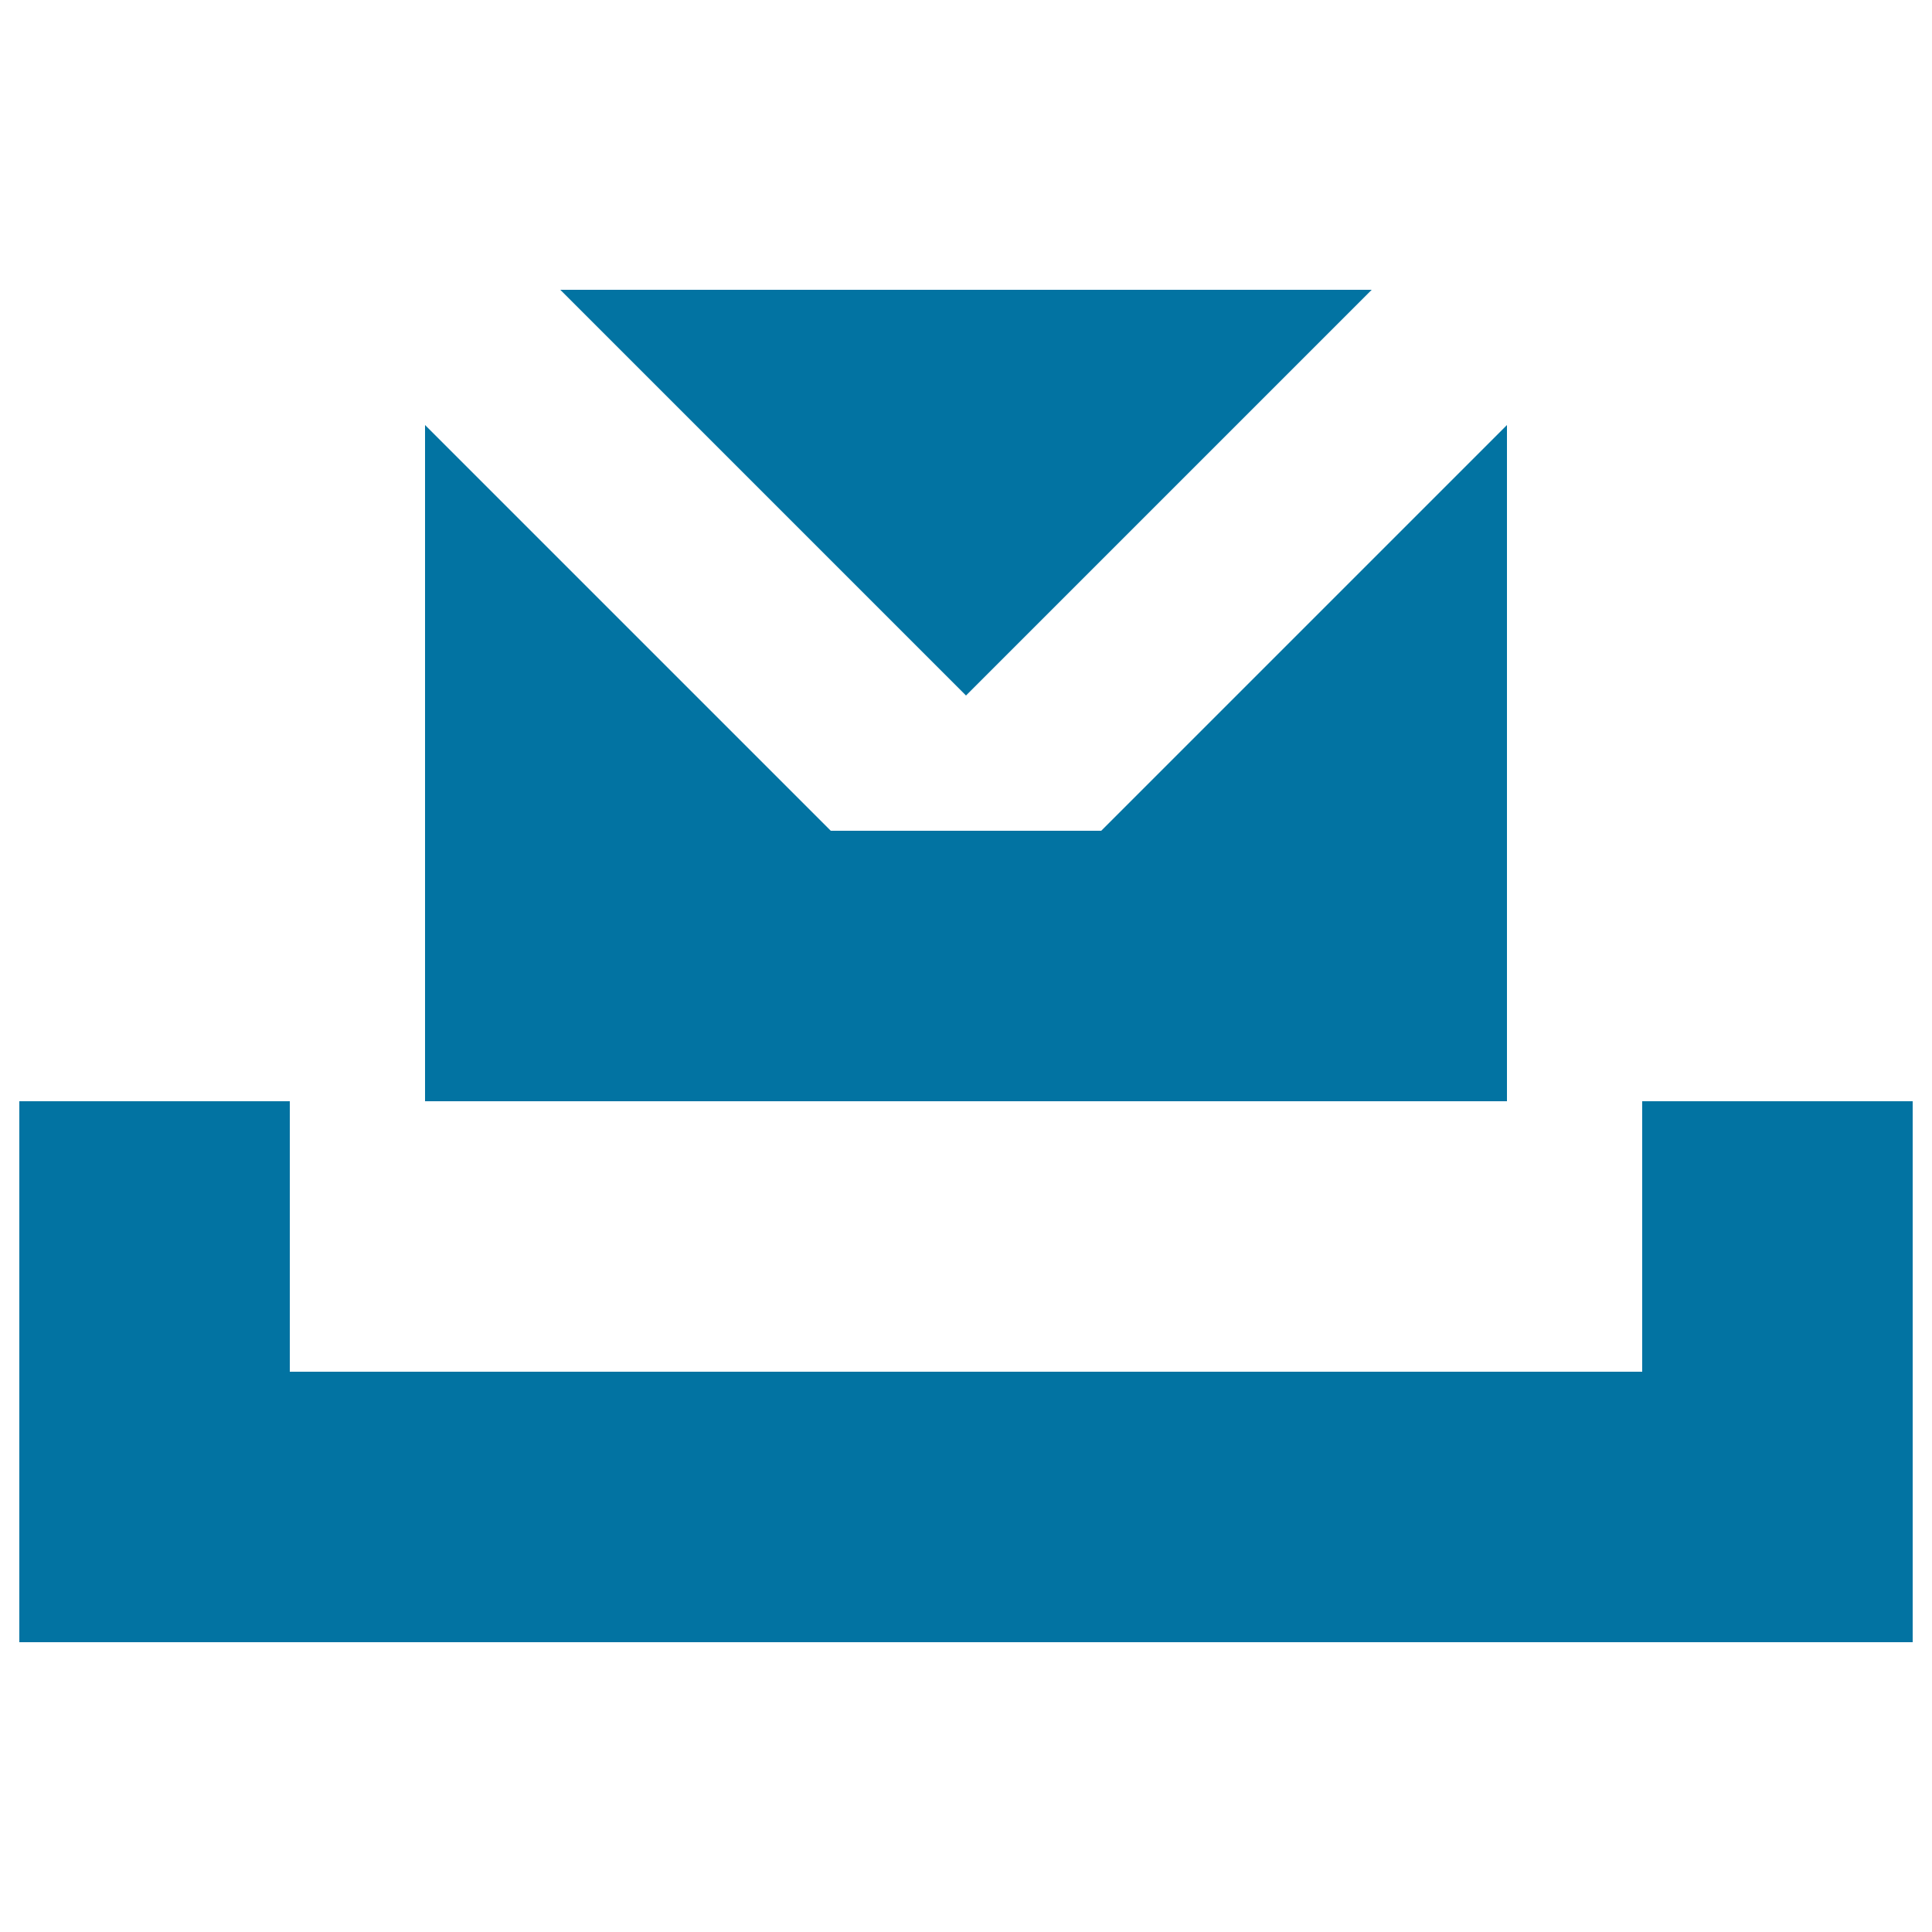
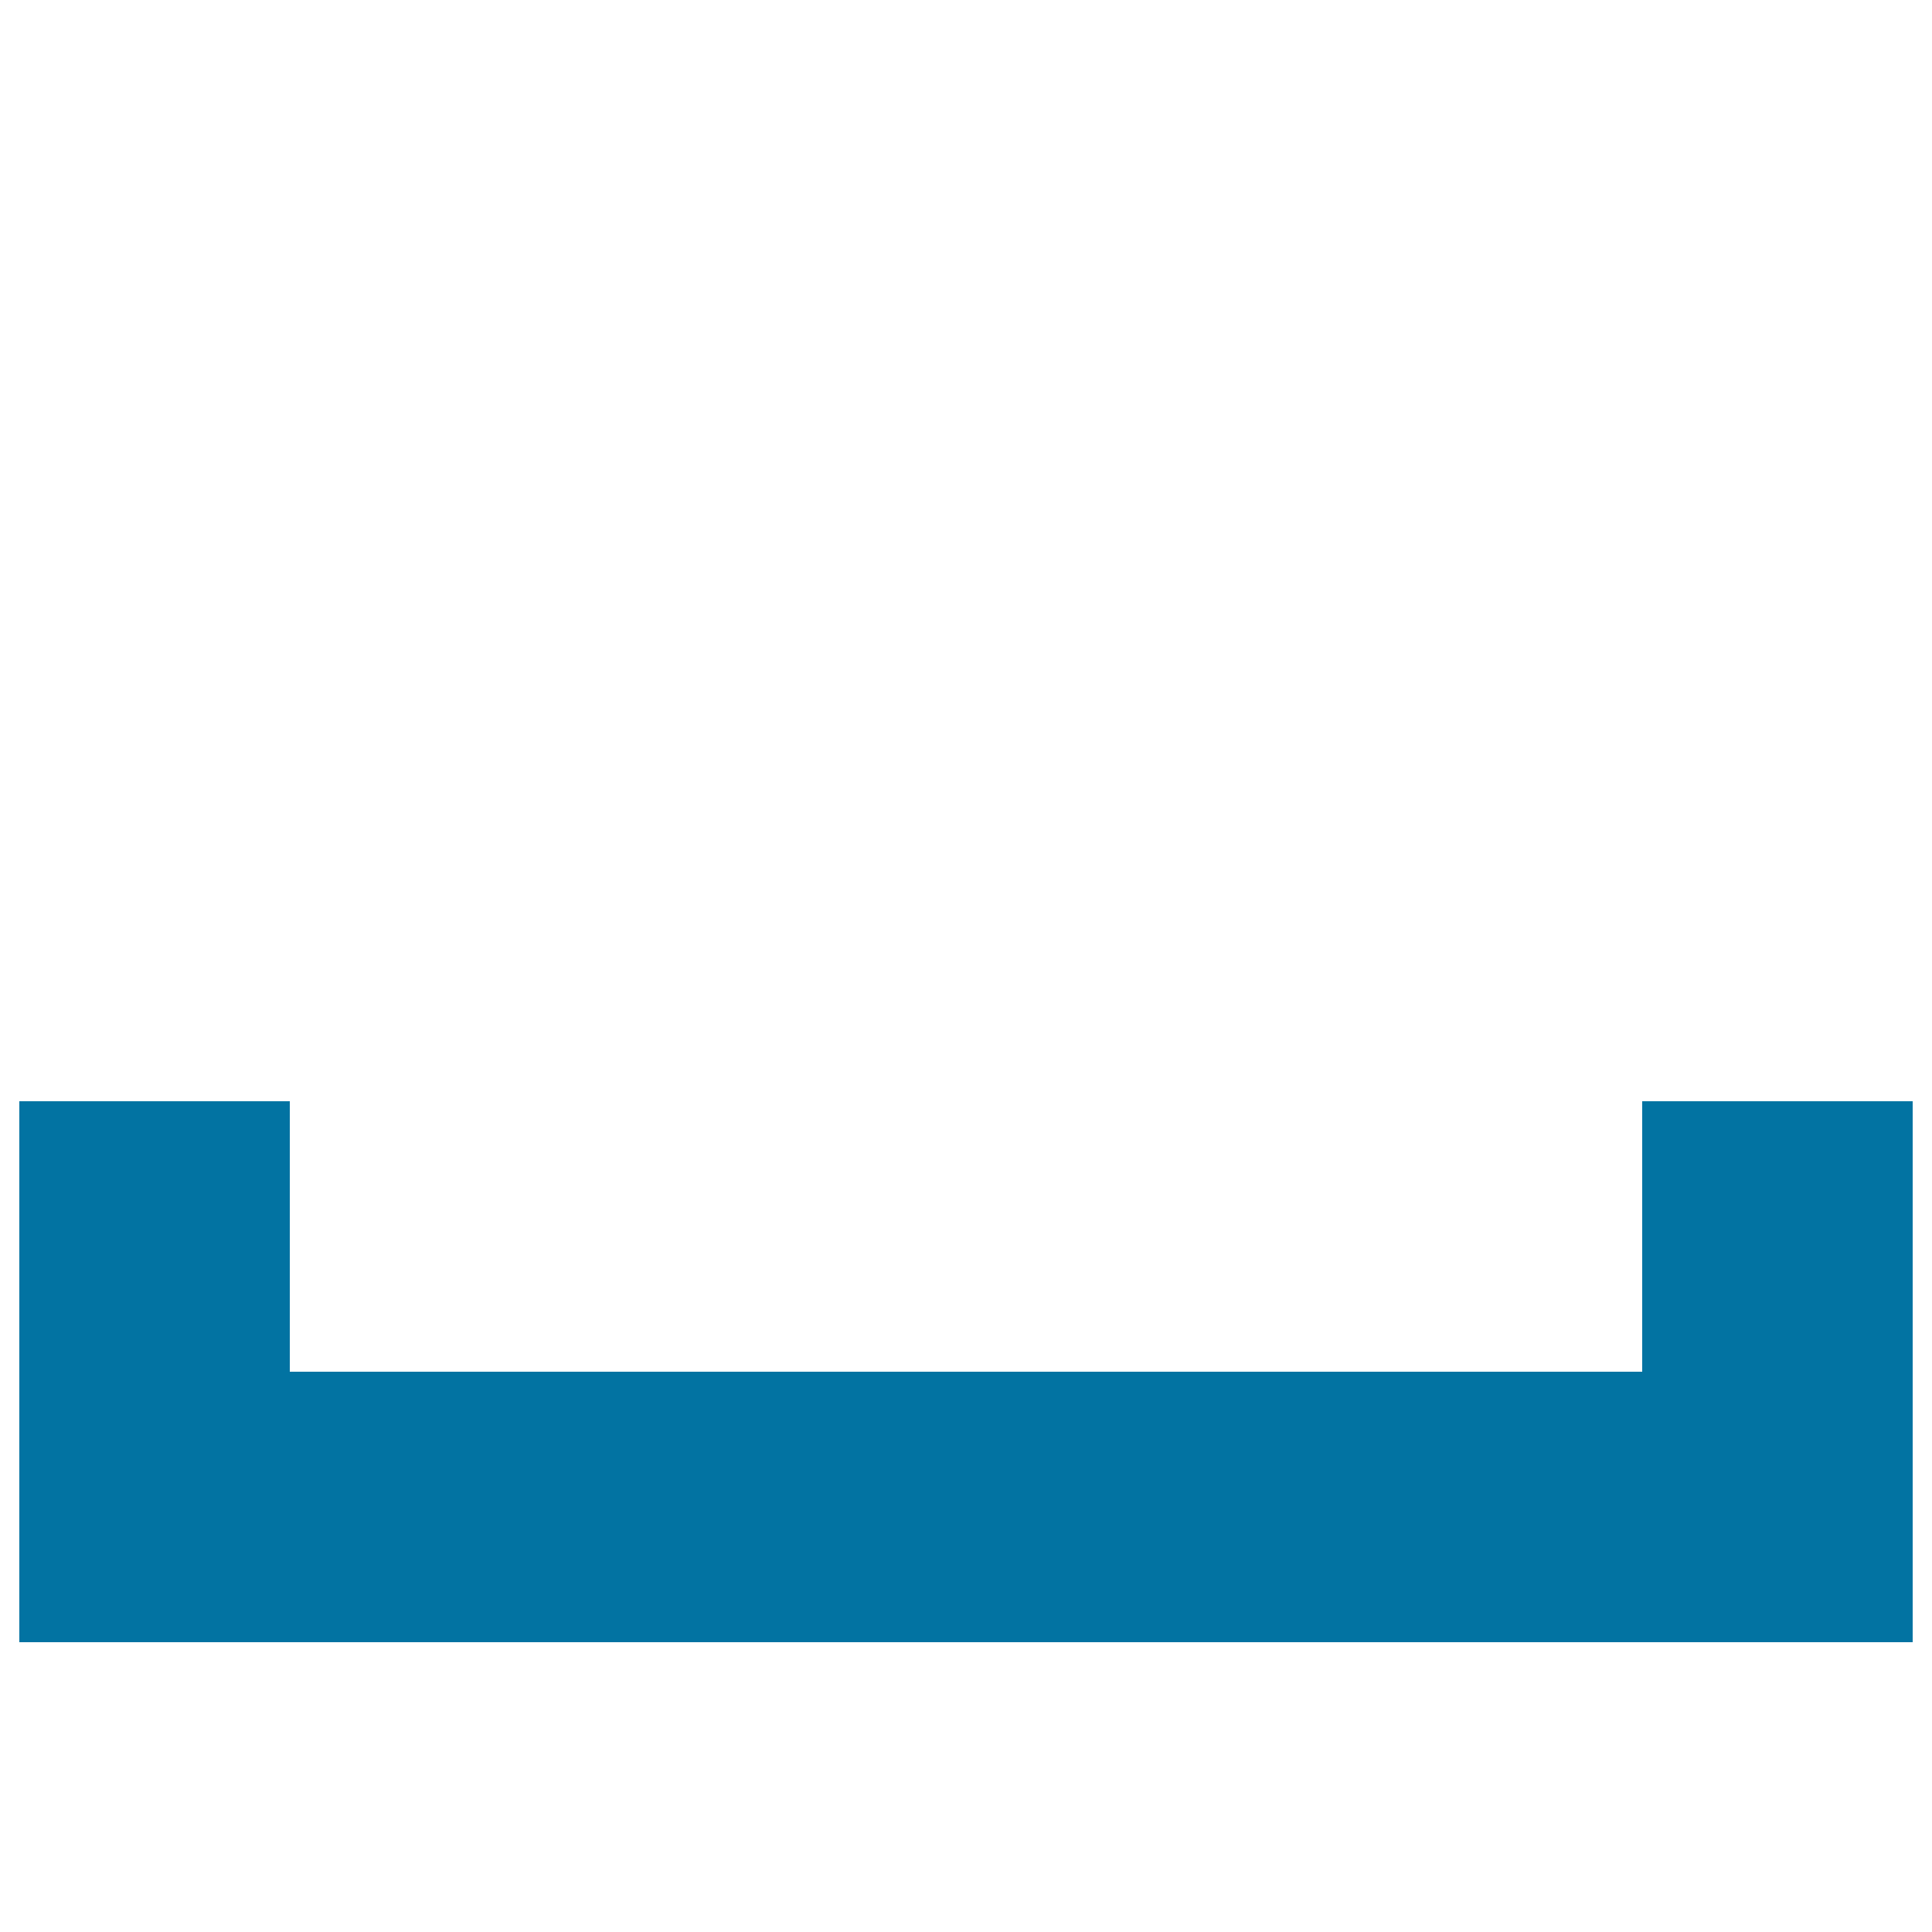
<svg xmlns="http://www.w3.org/2000/svg" viewBox="0 0 1000 1000" style="fill:#0273a2">
  <title>Mail In SVG icon</title>
-   <path d="M430,430L220,220v350h560V220L570,430H430z" />
-   <path d="M710,150H290l210,210L710,150z" />
  <path d="M990,850H10V570h140v140h700V570h140V850z" />
</svg>